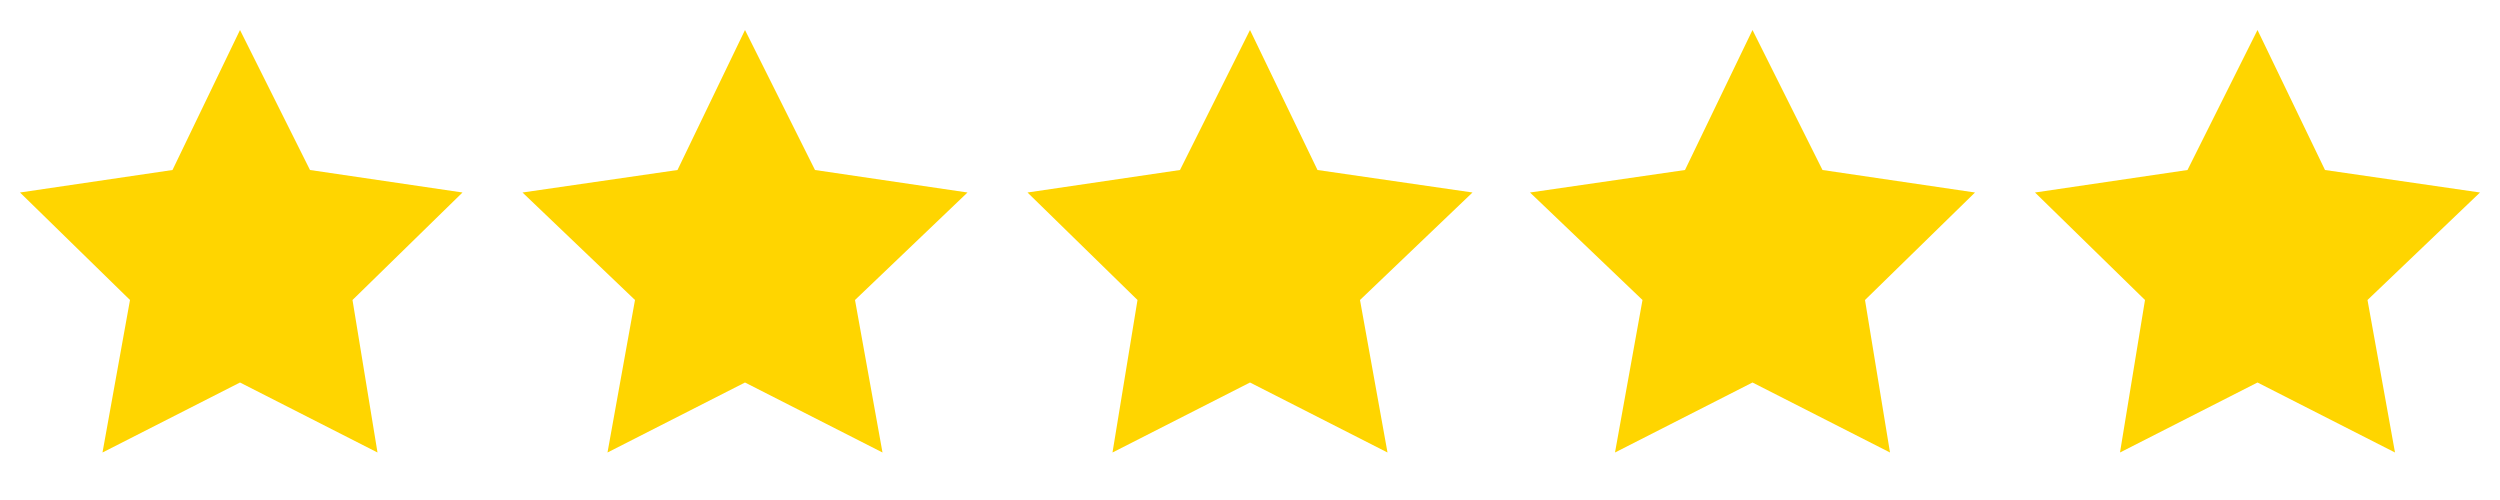
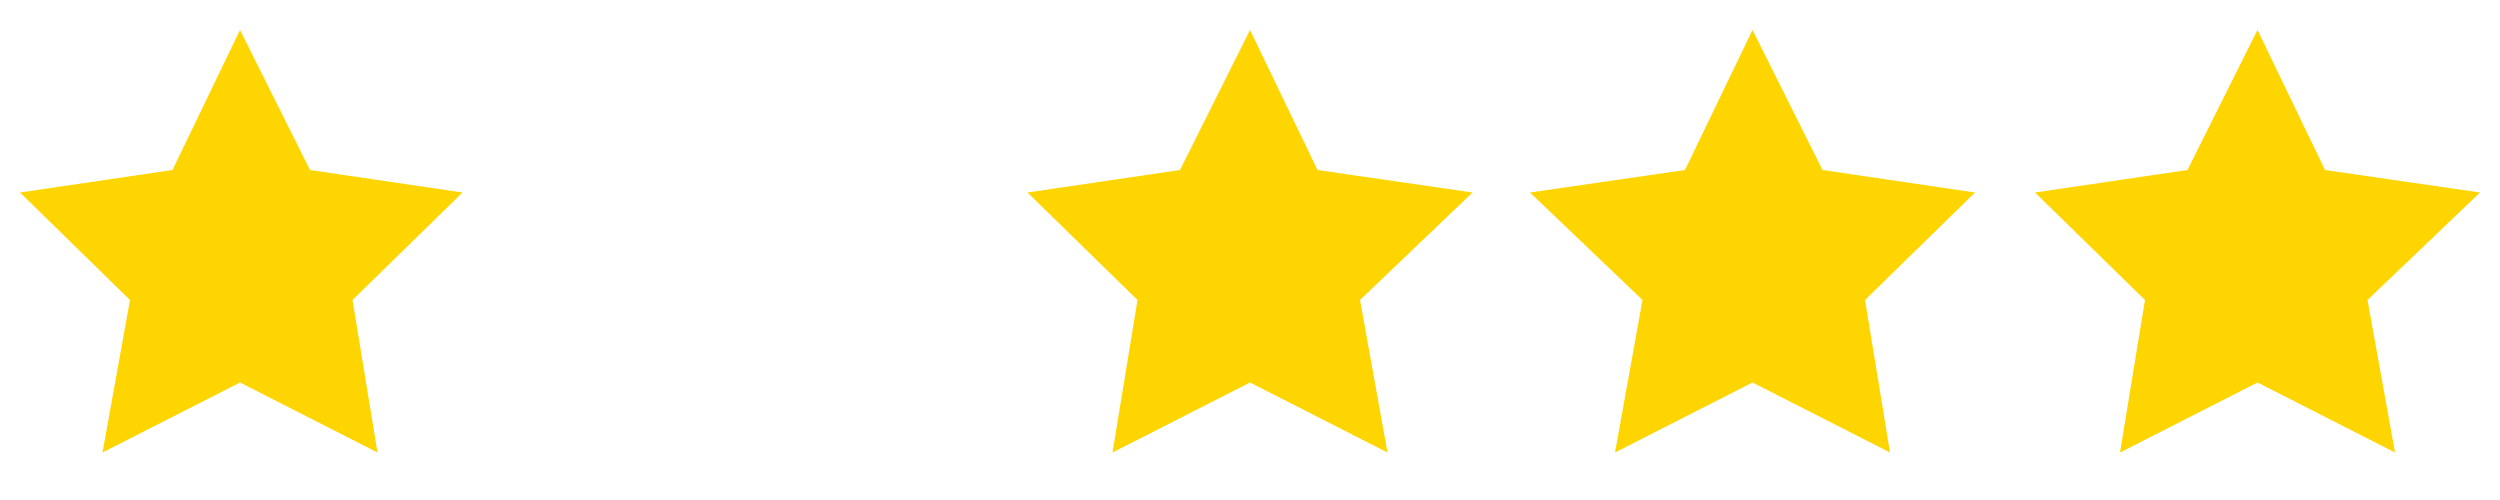
<svg xmlns="http://www.w3.org/2000/svg" id="Layer_1" version="1.1" viewBox="0 0 100 20">
  <defs>
    <style>
      .st0 {
        fill: #ffd500;
      }
    </style>
  </defs>
  <polygon class="st0" points="9.6 1.2 12.4 6.8 18.5 7.7 14.1 12 15.1 18.1 9.6 15.3 4.1 18.1 5.2 12 .8 7.7 6.9 6.8 9.6 1.2" />
-   <polygon class="st0" points="29.8 1.2 32.6 6.8 38.7 7.7 34.2 12 35.3 18.1 29.8 15.3 24.3 18.1 25.4 12 20.9 7.7 27.1 6.8 29.8 1.2" />
  <polygon class="st0" points="50 1.2 52.7 6.8 58.9 7.7 54.4 12 55.5 18.1 50 15.3 44.5 18.1 45.5 12 41.1 7.7 47.2 6.8 50 1.2" />
  <polygon class="st0" points="70.1 1.2 72.9 6.8 79 7.7 74.6 12 75.6 18.1 70.1 15.3 64.6 18.1 65.7 12 61.2 7.7 67.4 6.8 70.1 1.2" />
  <polygon class="st0" points="90.3 1.2 93 6.8 99.2 7.7 94.7 12 95.8 18.1 90.3 15.3 84.8 18.1 85.8 12 81.4 7.7 87.5 6.8 90.3 1.2" />
</svg>